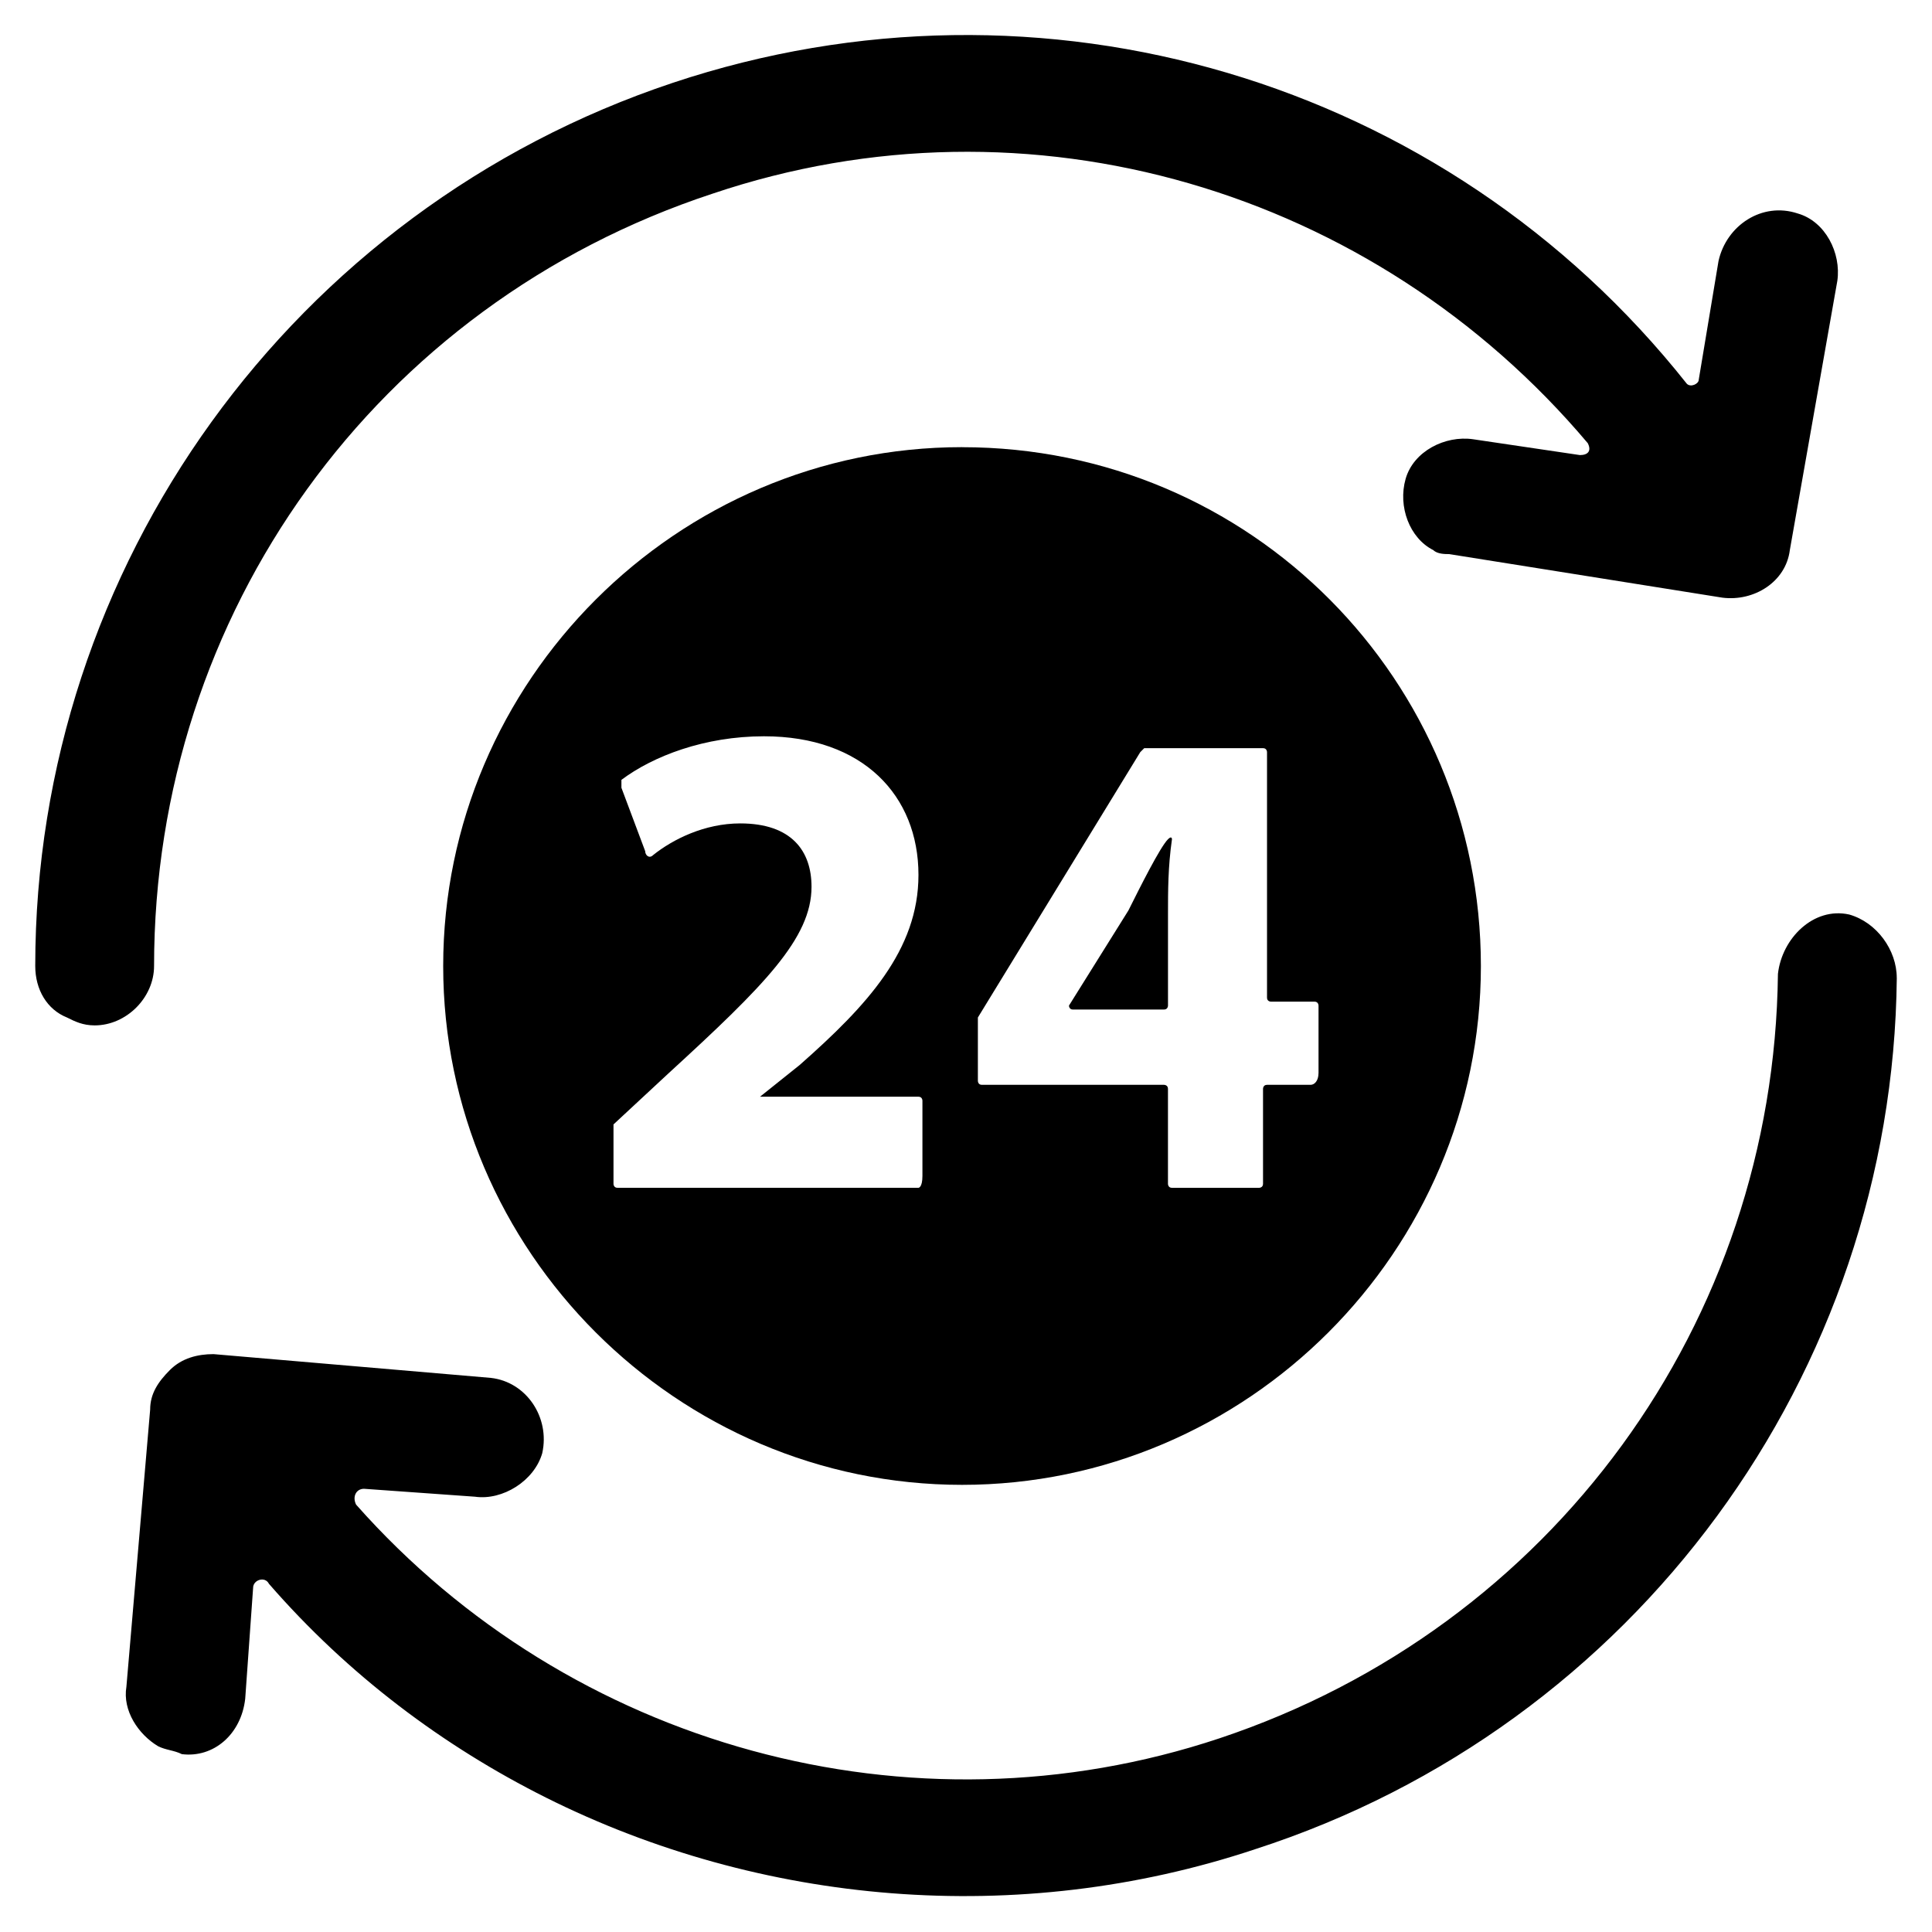
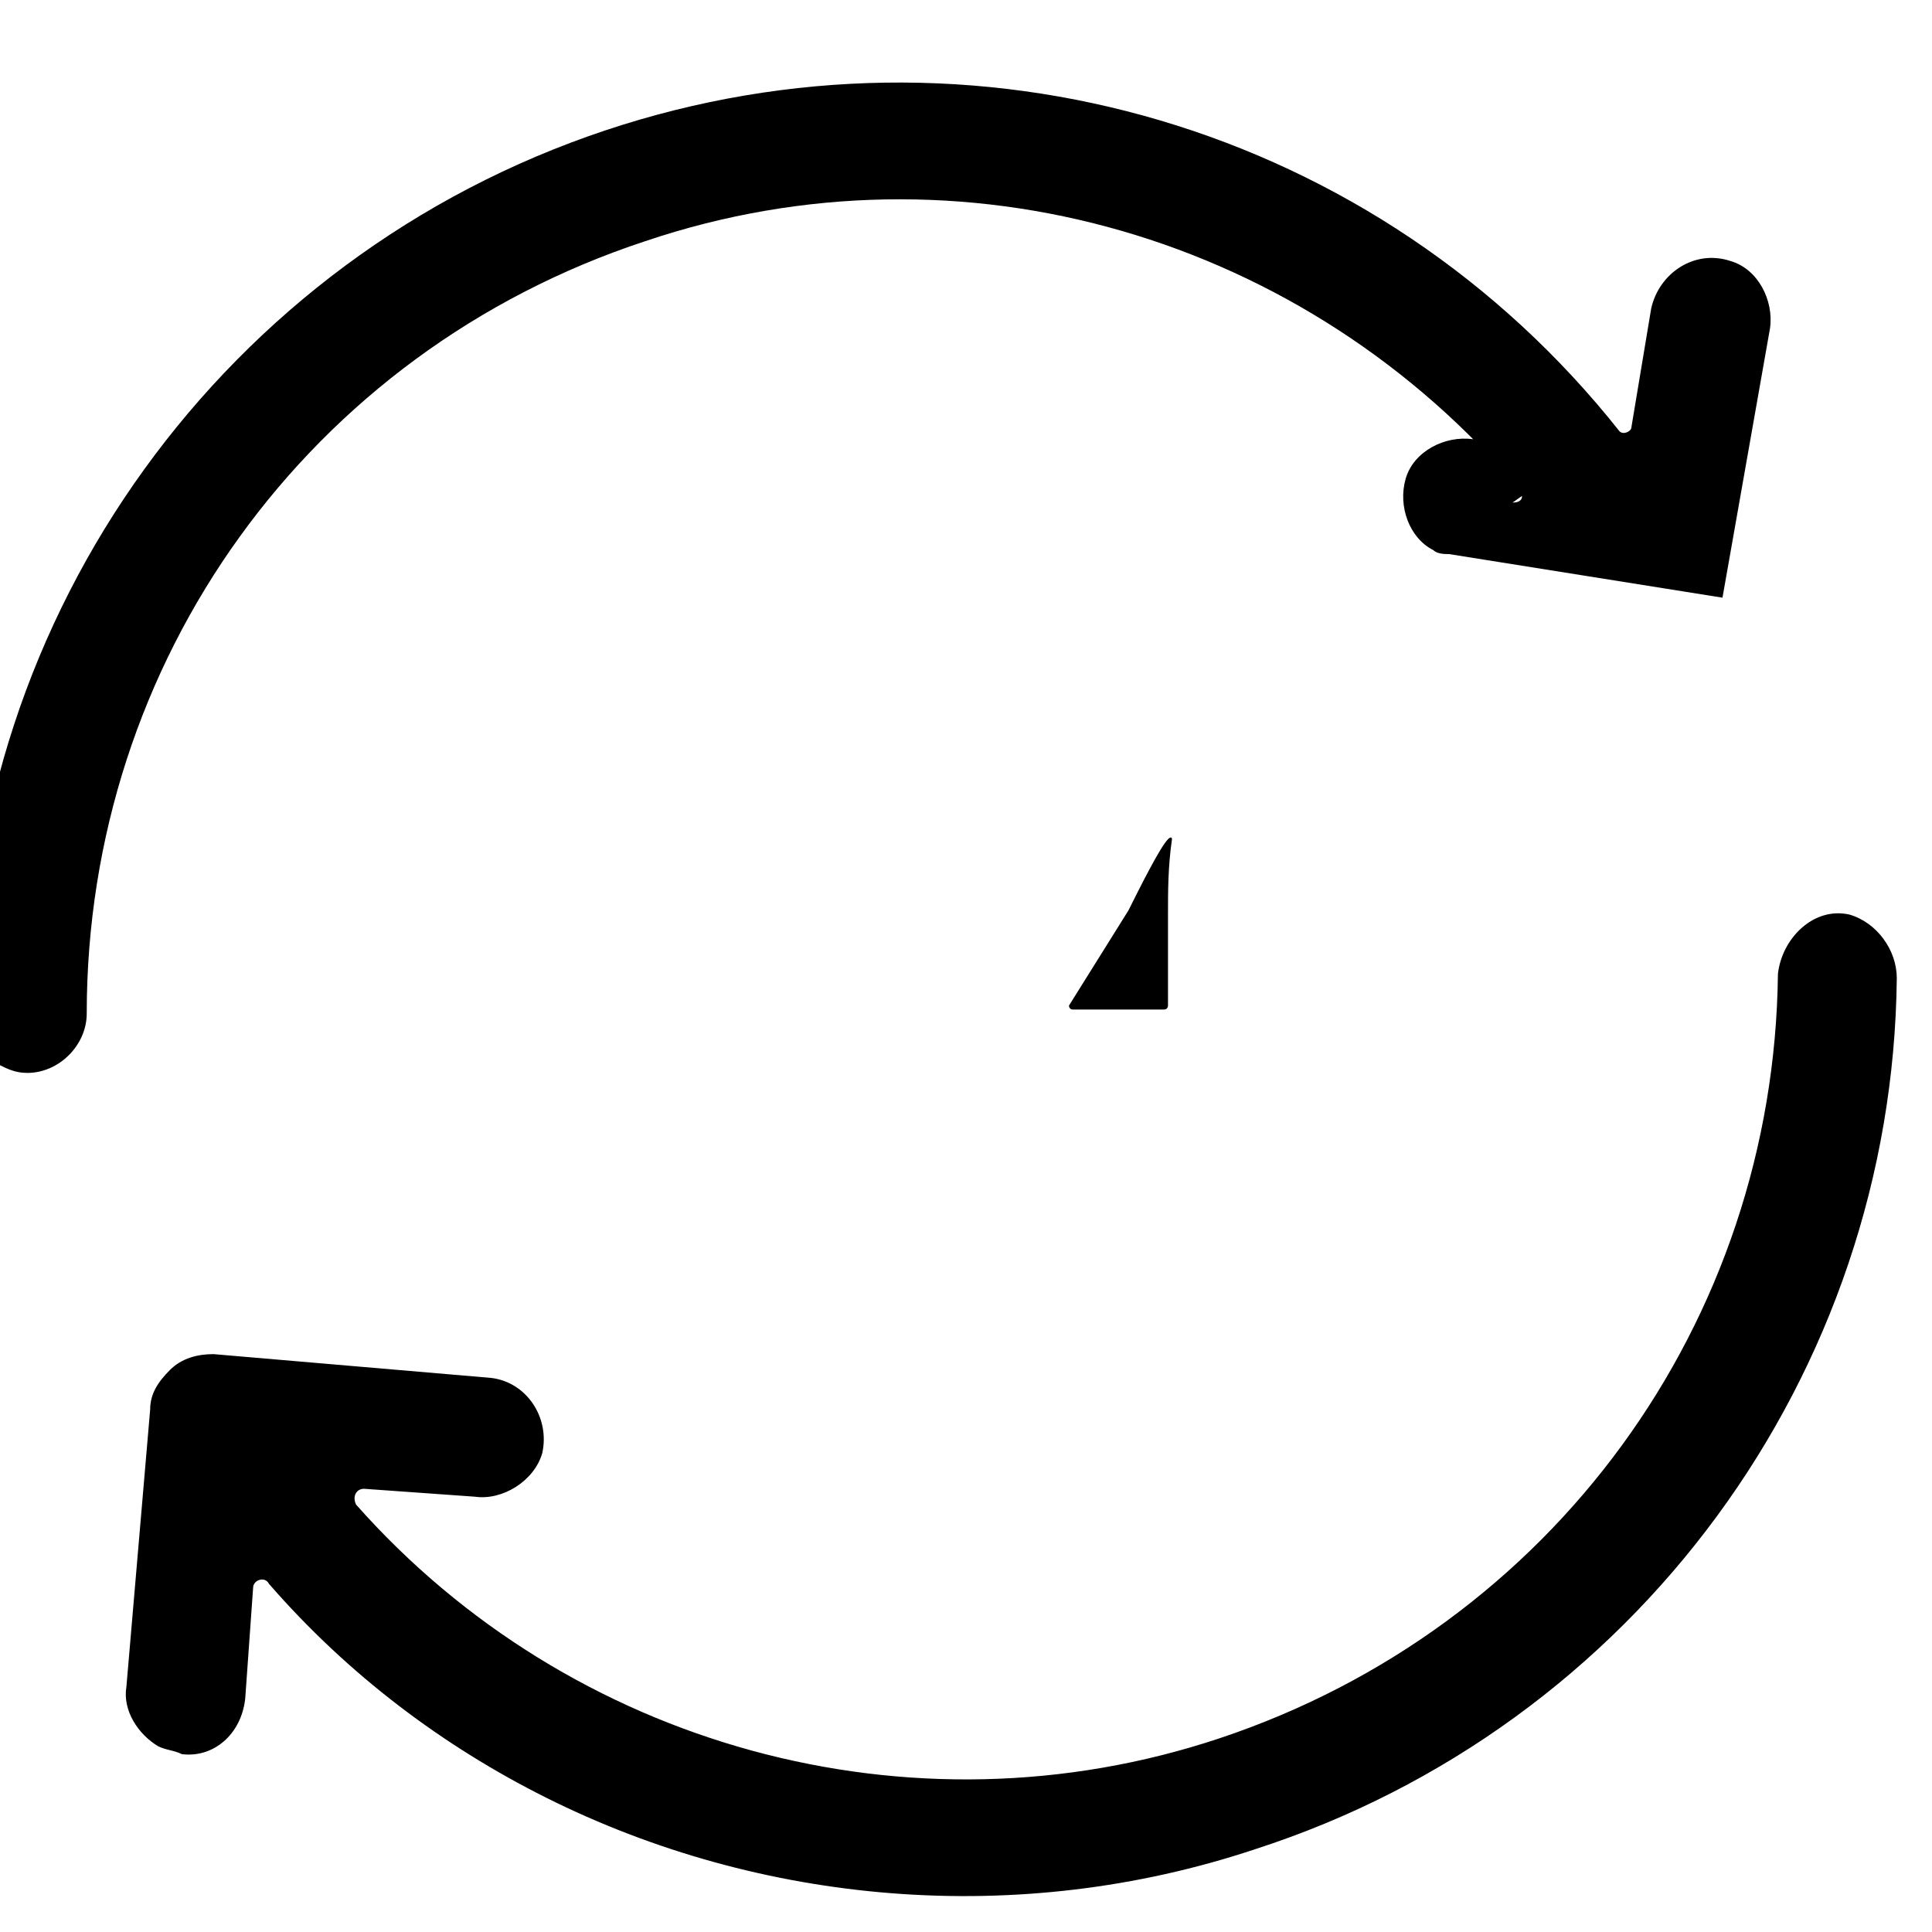
<svg xmlns="http://www.w3.org/2000/svg" fill="#000000" width="800px" height="800px" version="1.1" viewBox="144 144 512 512">
  <g>
-     <path d="m562.69 264.6-28.34-4.199c-7.348-1.051-15.742 3.148-17.844 10.496-2.098 7.348 1.051 15.742 7.348 18.895 1.051 1.051 3.148 1.051 4.199 1.051l72.422 11.547c8.398 1.051 16.793-4.199 17.844-12.594l12.594-71.379c1.051-7.348-3.148-15.746-10.496-17.844-9.445-3.148-18.895 3.148-20.992 12.594l-5.246 31.488c0 1.051-2.098 2.098-3.148 1.051-64.027-80.82-171.09-112.31-268.7-79.77-100.76 33.586-168.99 128.05-168.99 234.06 0 6.297 3.148 11.547 8.398 13.645 2.098 1.051 4.199 2.098 7.348 2.098 8.398 0 15.742-7.348 15.742-15.742 0-93.414 58.777-175.29 147.99-204.67 83.969-28.34 175.29-1.051 231.96 66.125 1.055 2.098 0.004 3.148-2.094 3.148z" />
+     <path d="m562.69 264.6-28.34-4.199c-7.348-1.051-15.742 3.148-17.844 10.496-2.098 7.348 1.051 15.742 7.348 18.895 1.051 1.051 3.148 1.051 4.199 1.051l72.422 11.547l12.594-71.379c1.051-7.348-3.148-15.746-10.496-17.844-9.445-3.148-18.895 3.148-20.992 12.594l-5.246 31.488c0 1.051-2.098 2.098-3.148 1.051-64.027-80.82-171.09-112.31-268.7-79.77-100.76 33.586-168.99 128.05-168.99 234.06 0 6.297 3.148 11.547 8.398 13.645 2.098 1.051 4.199 2.098 7.348 2.098 8.398 0 15.742-7.348 15.742-15.742 0-93.414 58.777-175.29 147.99-204.67 83.969-28.34 175.29-1.051 231.96 66.125 1.055 2.098 0.004 3.148-2.094 3.148z" />
    <path d="m646.66 403.15c0-7.348-5.246-14.695-12.594-16.793-9.445-2.098-17.844 6.297-18.895 15.742-1.051 92.363-59.828 173.18-147.99 202.57-81.867 27.289-172.14 2.098-228.81-61.926-1.051-2.098 0-4.199 2.098-4.199l29.391 2.098c7.348 1.051 15.742-4.199 17.844-11.547 2.098-9.445-4.199-18.895-13.645-19.941l-73.473-6.297c-4.199 0-8.398 1.051-11.547 4.199-3.148 3.148-5.246 6.297-5.246 10.496l-6.297 73.473c-1.051 6.297 3.148 12.594 8.398 15.742 2.098 1.051 4.199 1.051 6.297 2.098 8.398 1.051 15.742-5.246 16.793-14.695l2.094-29.387c0-2.098 3.148-3.148 4.199-1.051 20.992 24.141 46.184 43.035 73.473 56.68 56.68 28.34 124.9 34.637 187.88 13.645 100.76-32.535 168.98-125.95 170.04-230.91z" />
-     <path d="m398.95 262.5c-75.57 0-137.5 61.926-137.5 137.5 0 75.57 61.926 137.5 137.5 137.5 75.57 0.004 137.5-61.922 137.5-137.49 0-75.574-60.875-137.5-137.5-137.5zm-11.547 196.28h-79.77c-1.051 0-1.051-1.051-1.051-1.051v-14.695-1.051l14.695-13.645c25.191-23.09 37.785-35.688 37.785-49.332 0-9.445-5.246-16.793-18.895-16.793-9.445 0-17.844 4.199-23.09 8.398-1.051 1.051-2.098 0-2.098-1.051l-6.297-16.793v-2.098c8.398-6.297 22.043-11.547 37.785-11.547 26.238 0 40.934 15.742 40.934 36.734 0 19.941-13.645 34.637-31.488 50.383l-10.496 8.398h41.984c1.051 0 1.051 1.051 1.051 1.051v19.941c0 3.148-1.051 3.148-1.051 3.148zm103.91-27.289h-11.547c-1.051 0-1.051 1.051-1.051 1.051v25.191c0 1.051-1.051 1.051-1.051 1.051h-23.09c-1.051 0-1.051-1.051-1.051-1.051v-25.191c0.004-1.051-1.043-1.051-1.043-1.051h-48.281c-1.051 0-1.051-1.051-1.051-1.051v-15.742-1.051l43.035-70.324 1.051-1.051h31.488c1.051 0 1.051 1.051 1.051 1.051v65.074c0 1.051 1.051 1.051 1.051 1.051h11.547c1.051 0 1.051 1.051 1.051 1.051v17.844c-0.008 2.098-1.059 3.148-2.109 3.148z" />
    <path d="m443.03 385.3-15.742 25.191s0 1.051 1.051 1.051l24.141-0.004c1.051 0 1.051-1.051 1.051-1.051v-24.141c0-6.297 0-12.594 1.051-19.941 0 0 0-1.051-1.051 0-2.102 2.102-7.352 12.598-10.5 18.895z" />
  </g>
</svg>